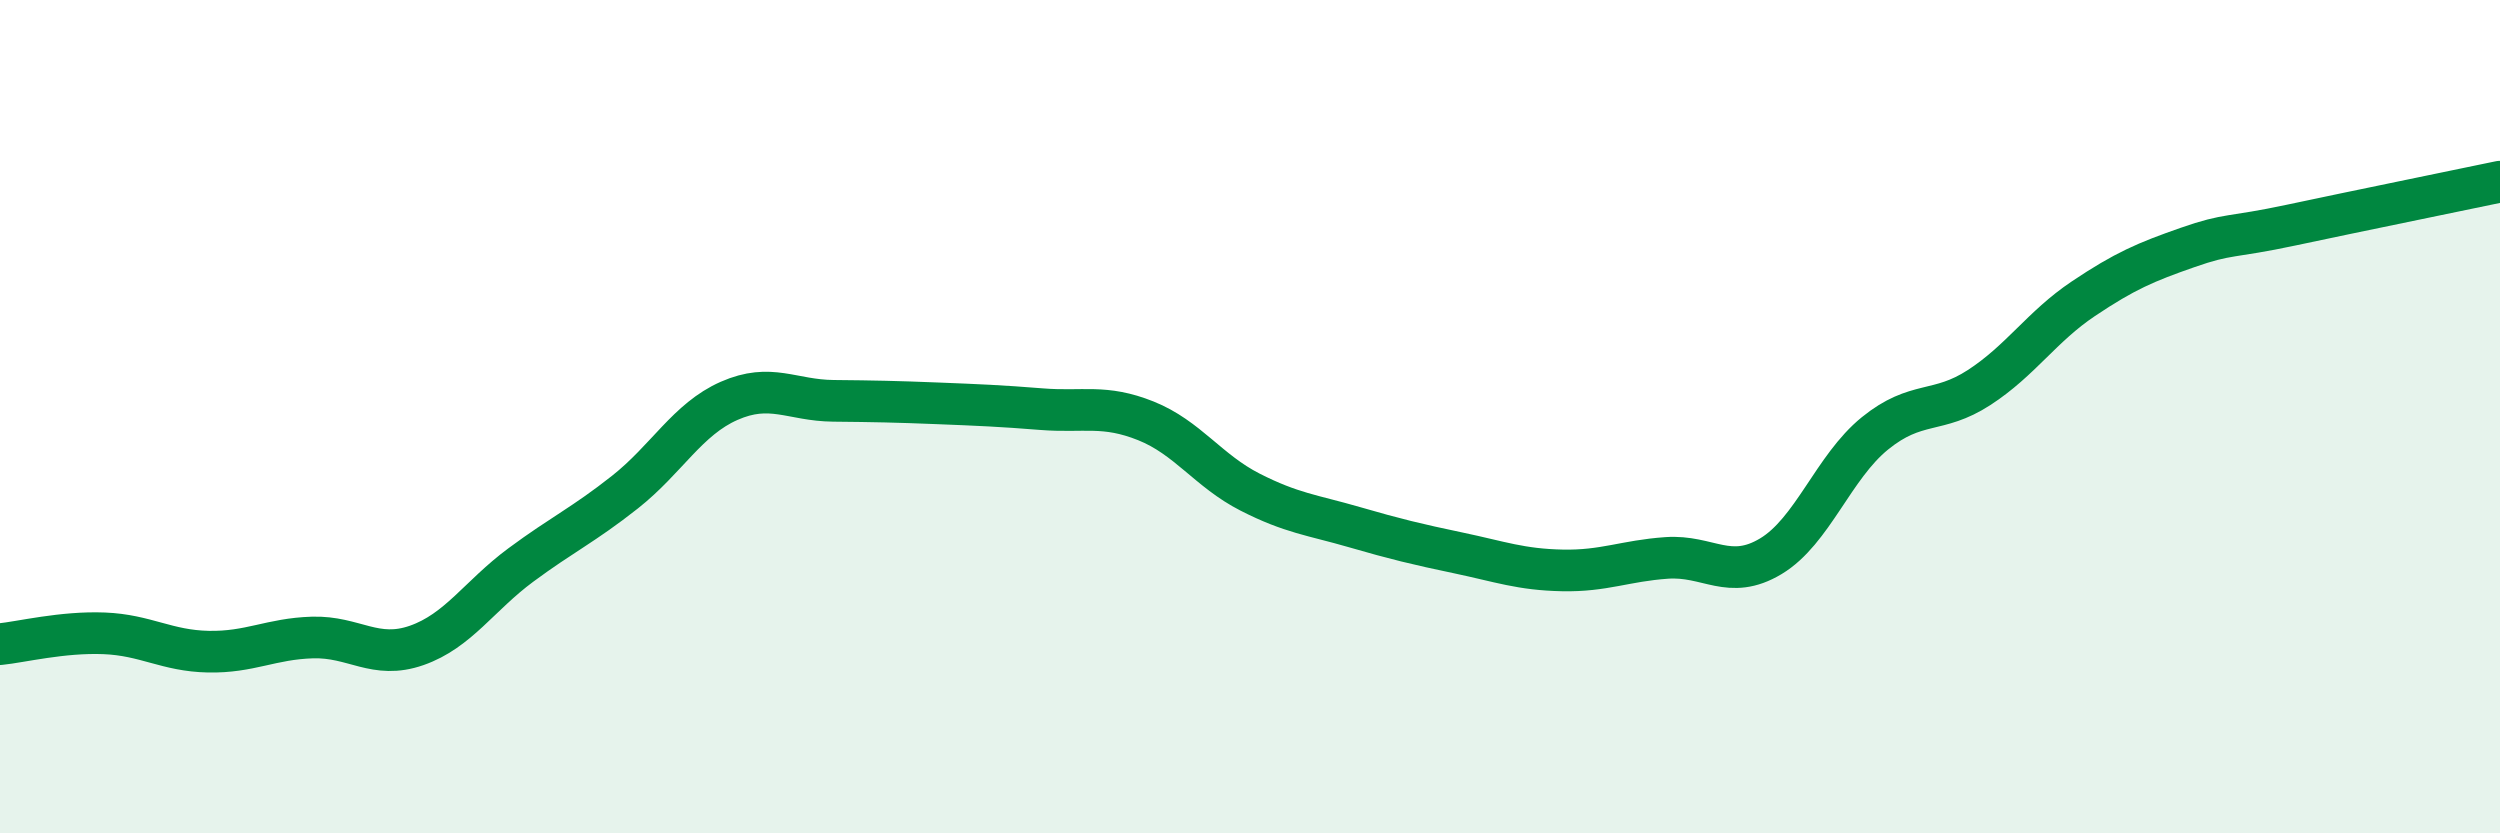
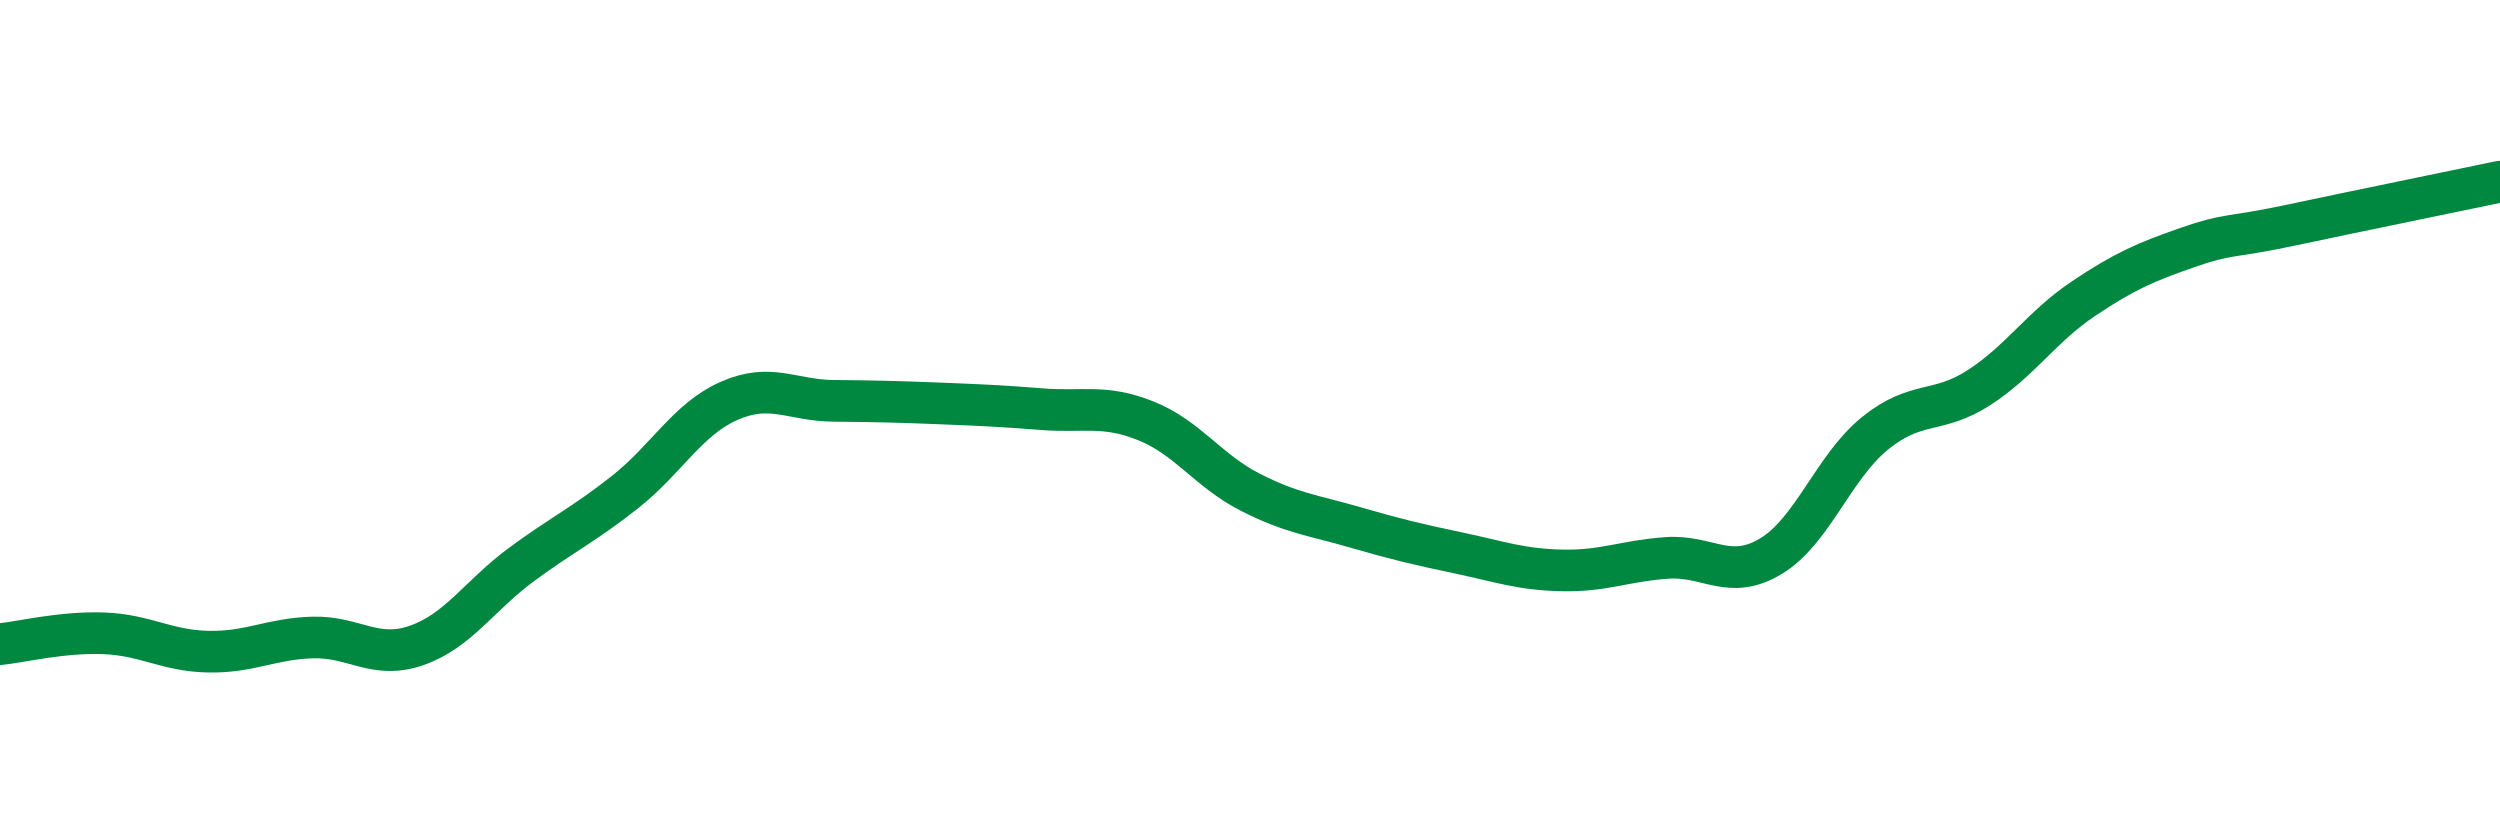
<svg xmlns="http://www.w3.org/2000/svg" width="60" height="20" viewBox="0 0 60 20">
-   <path d="M 0,15.46 C 0.5,15.41 1.5,15.16 2.5,15.2 C 3.5,15.24 4,15.62 5,15.64 C 6,15.66 6.5,15.33 7.5,15.3 C 8.5,15.27 9,15.84 10,15.49 C 11,15.14 11.5,14.3 12.5,13.56 C 13.5,12.82 14,12.6 15,11.81 C 16,11.02 16.5,10.06 17.5,9.62 C 18.5,9.18 19,9.61 20,9.62 C 21,9.63 21.5,9.64 22.5,9.68 C 23.5,9.72 24,9.74 25,9.82 C 26,9.9 26.5,9.7 27.5,10.1 C 28.5,10.5 29,11.3 30,11.81 C 31,12.32 31.5,12.36 32.5,12.65 C 33.5,12.94 34,13.06 35,13.27 C 36,13.48 36.5,13.67 37.5,13.69 C 38.5,13.71 39,13.46 40,13.39 C 41,13.32 41.5,13.95 42.5,13.35 C 43.5,12.75 44,11.21 45,10.4 C 46,9.59 46.5,9.95 47.5,9.3 C 48.5,8.65 49,7.84 50,7.17 C 51,6.5 51.5,6.29 52.5,5.94 C 53.5,5.59 53.5,5.72 55,5.4 C 56.5,5.08 59,4.57 60,4.36L60 20L0 20Z" fill="#008740" opacity="0.1" stroke-linecap="round" stroke-linejoin="round" />
  <path d="M 0,15.46 C 0.5,15.41 1.5,15.16 2.5,15.2 C 3.5,15.24 4,15.62 5,15.64 C 6,15.66 6.5,15.33 7.5,15.3 C 8.5,15.27 9,15.84 10,15.49 C 11,15.14 11.5,14.3 12.5,13.56 C 13.5,12.82 14,12.6 15,11.81 C 16,11.02 16.5,10.06 17.5,9.62 C 18.5,9.18 19,9.61 20,9.62 C 21,9.63 21.5,9.64 22.5,9.68 C 23.5,9.72 24,9.74 25,9.82 C 26,9.9 26.5,9.7 27.5,10.1 C 28.5,10.5 29,11.3 30,11.81 C 31,12.32 31.5,12.36 32.5,12.65 C 33.5,12.94 34,13.06 35,13.27 C 36,13.48 36.5,13.67 37.5,13.69 C 38.5,13.71 39,13.46 40,13.39 C 41,13.32 41.5,13.95 42.5,13.35 C 43.5,12.75 44,11.21 45,10.4 C 46,9.59 46.5,9.95 47.5,9.3 C 48.5,8.65 49,7.84 50,7.17 C 51,6.5 51.5,6.29 52.5,5.94 C 53.5,5.59 53.5,5.72 55,5.4 C 56.5,5.08 59,4.57 60,4.36" stroke="#008740" stroke-width="1" fill="none" stroke-linecap="round" stroke-linejoin="round" />
</svg>